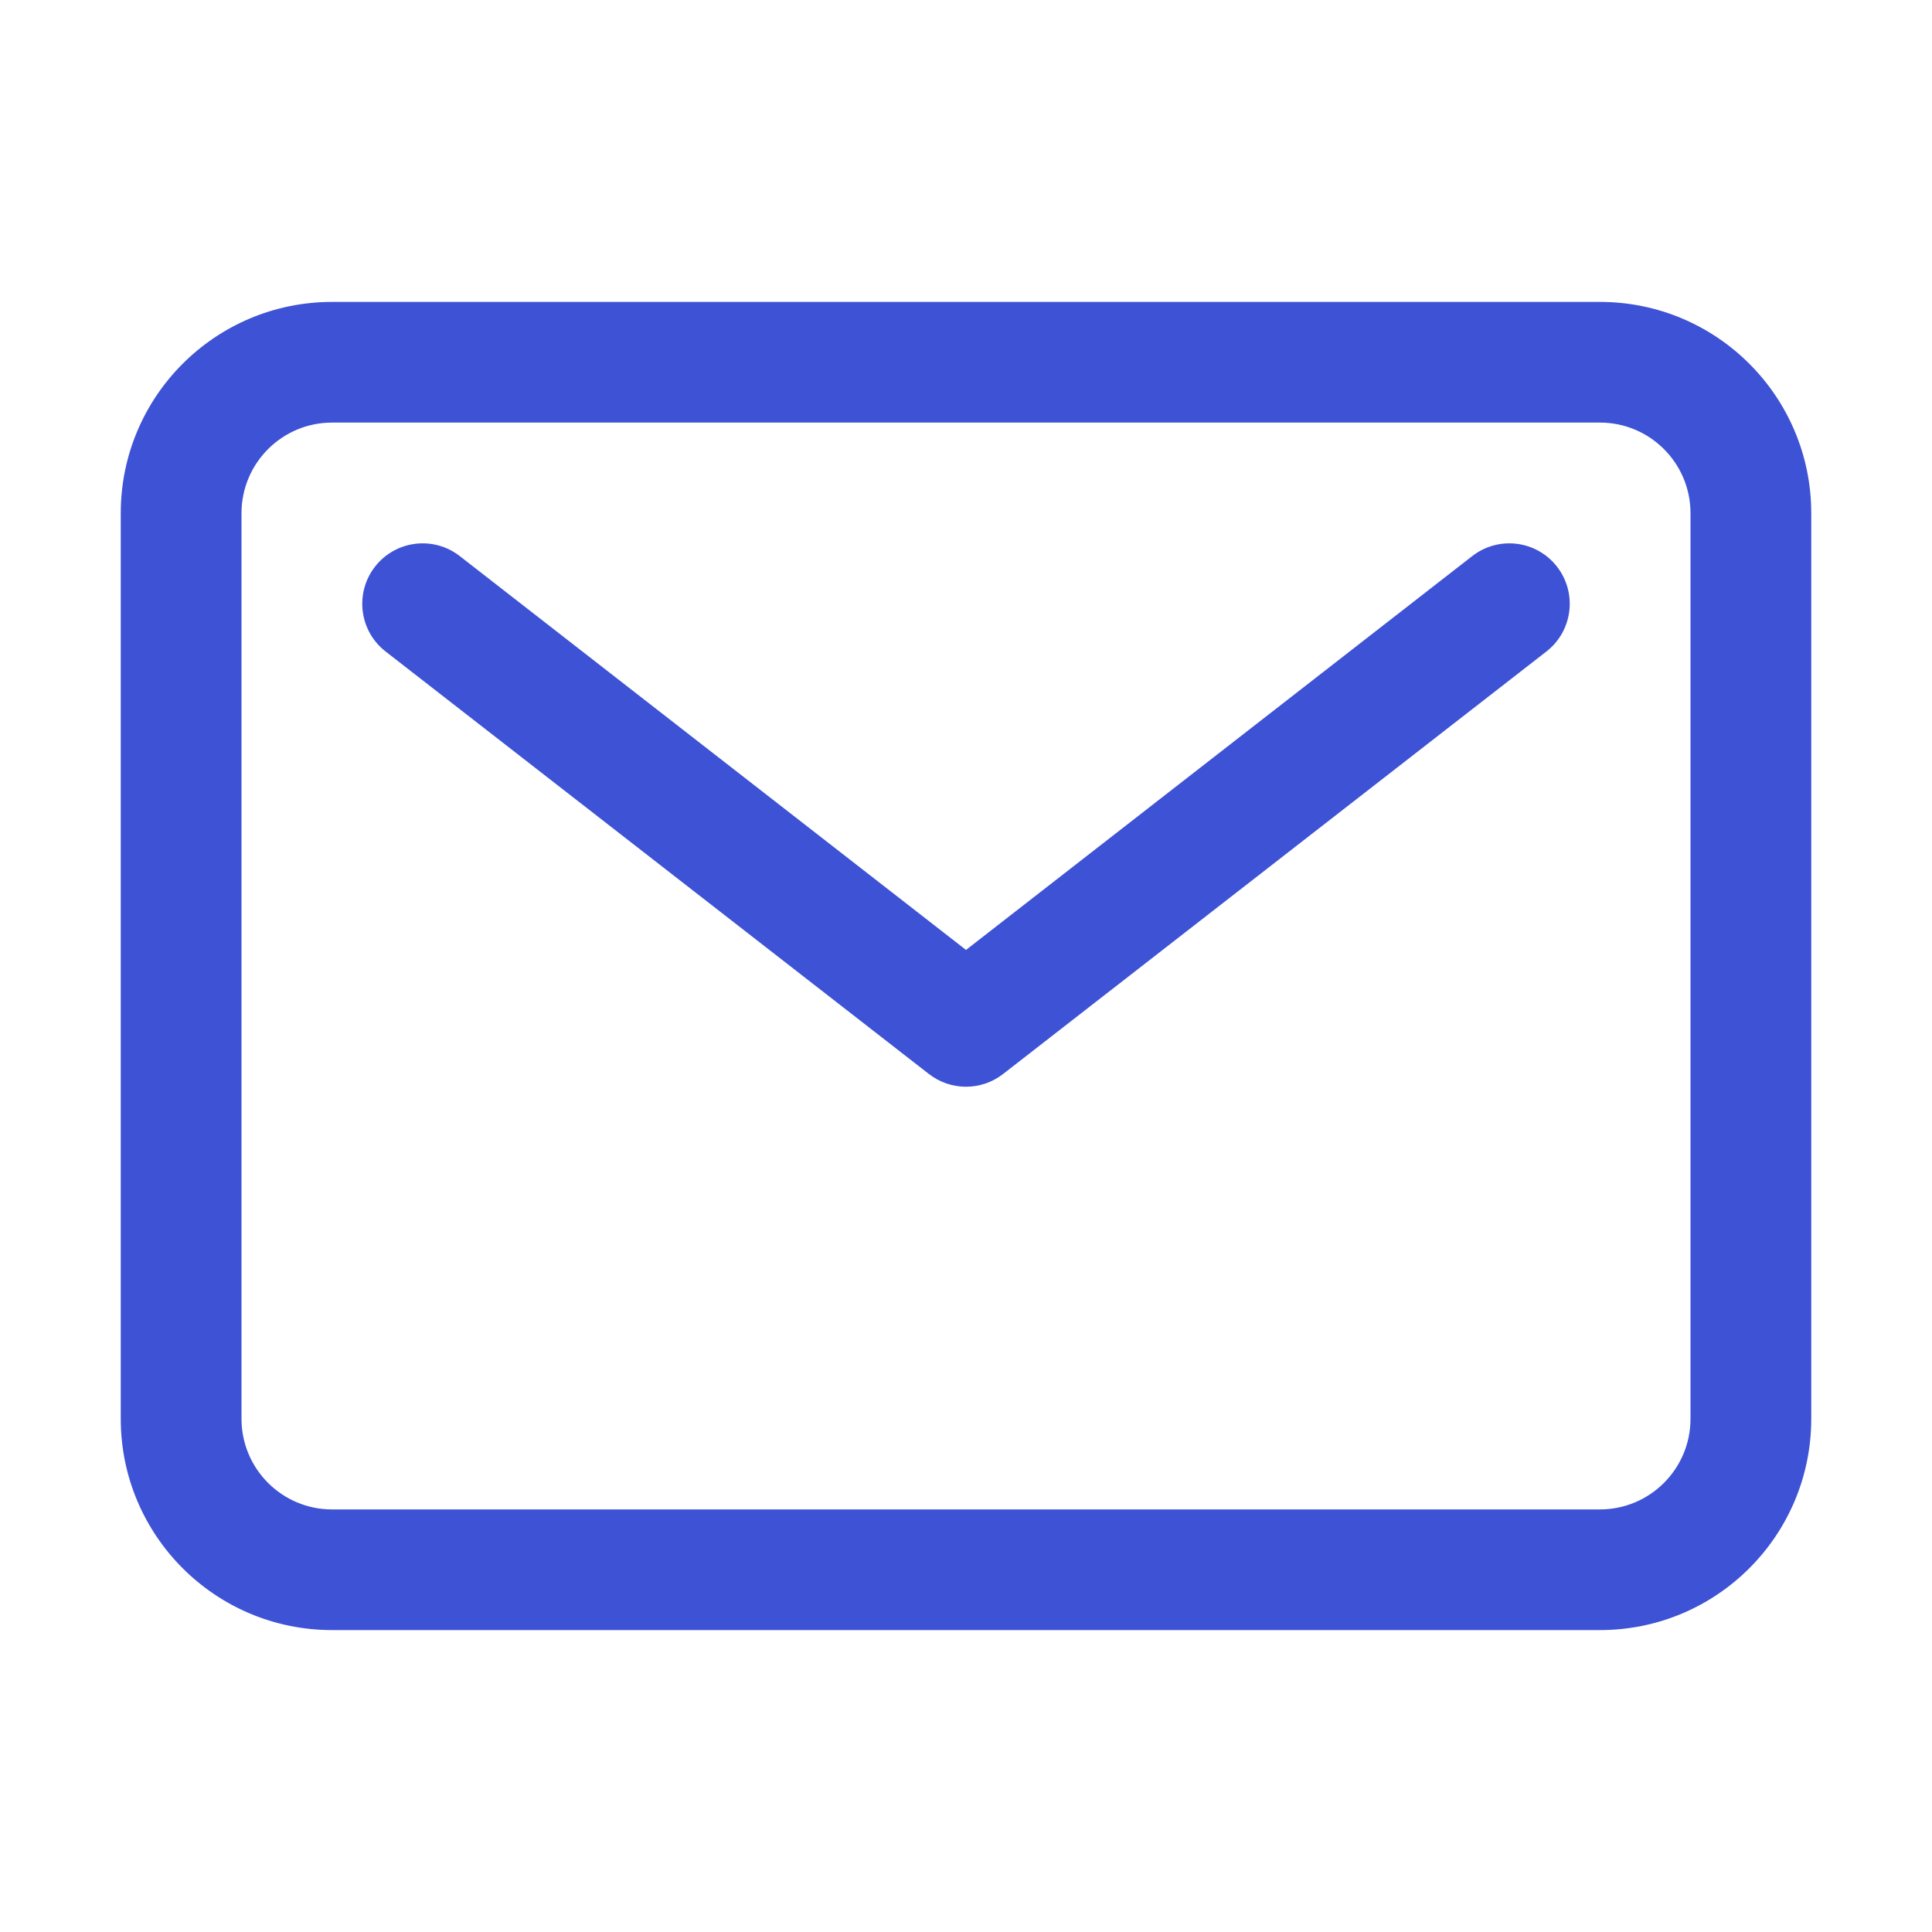
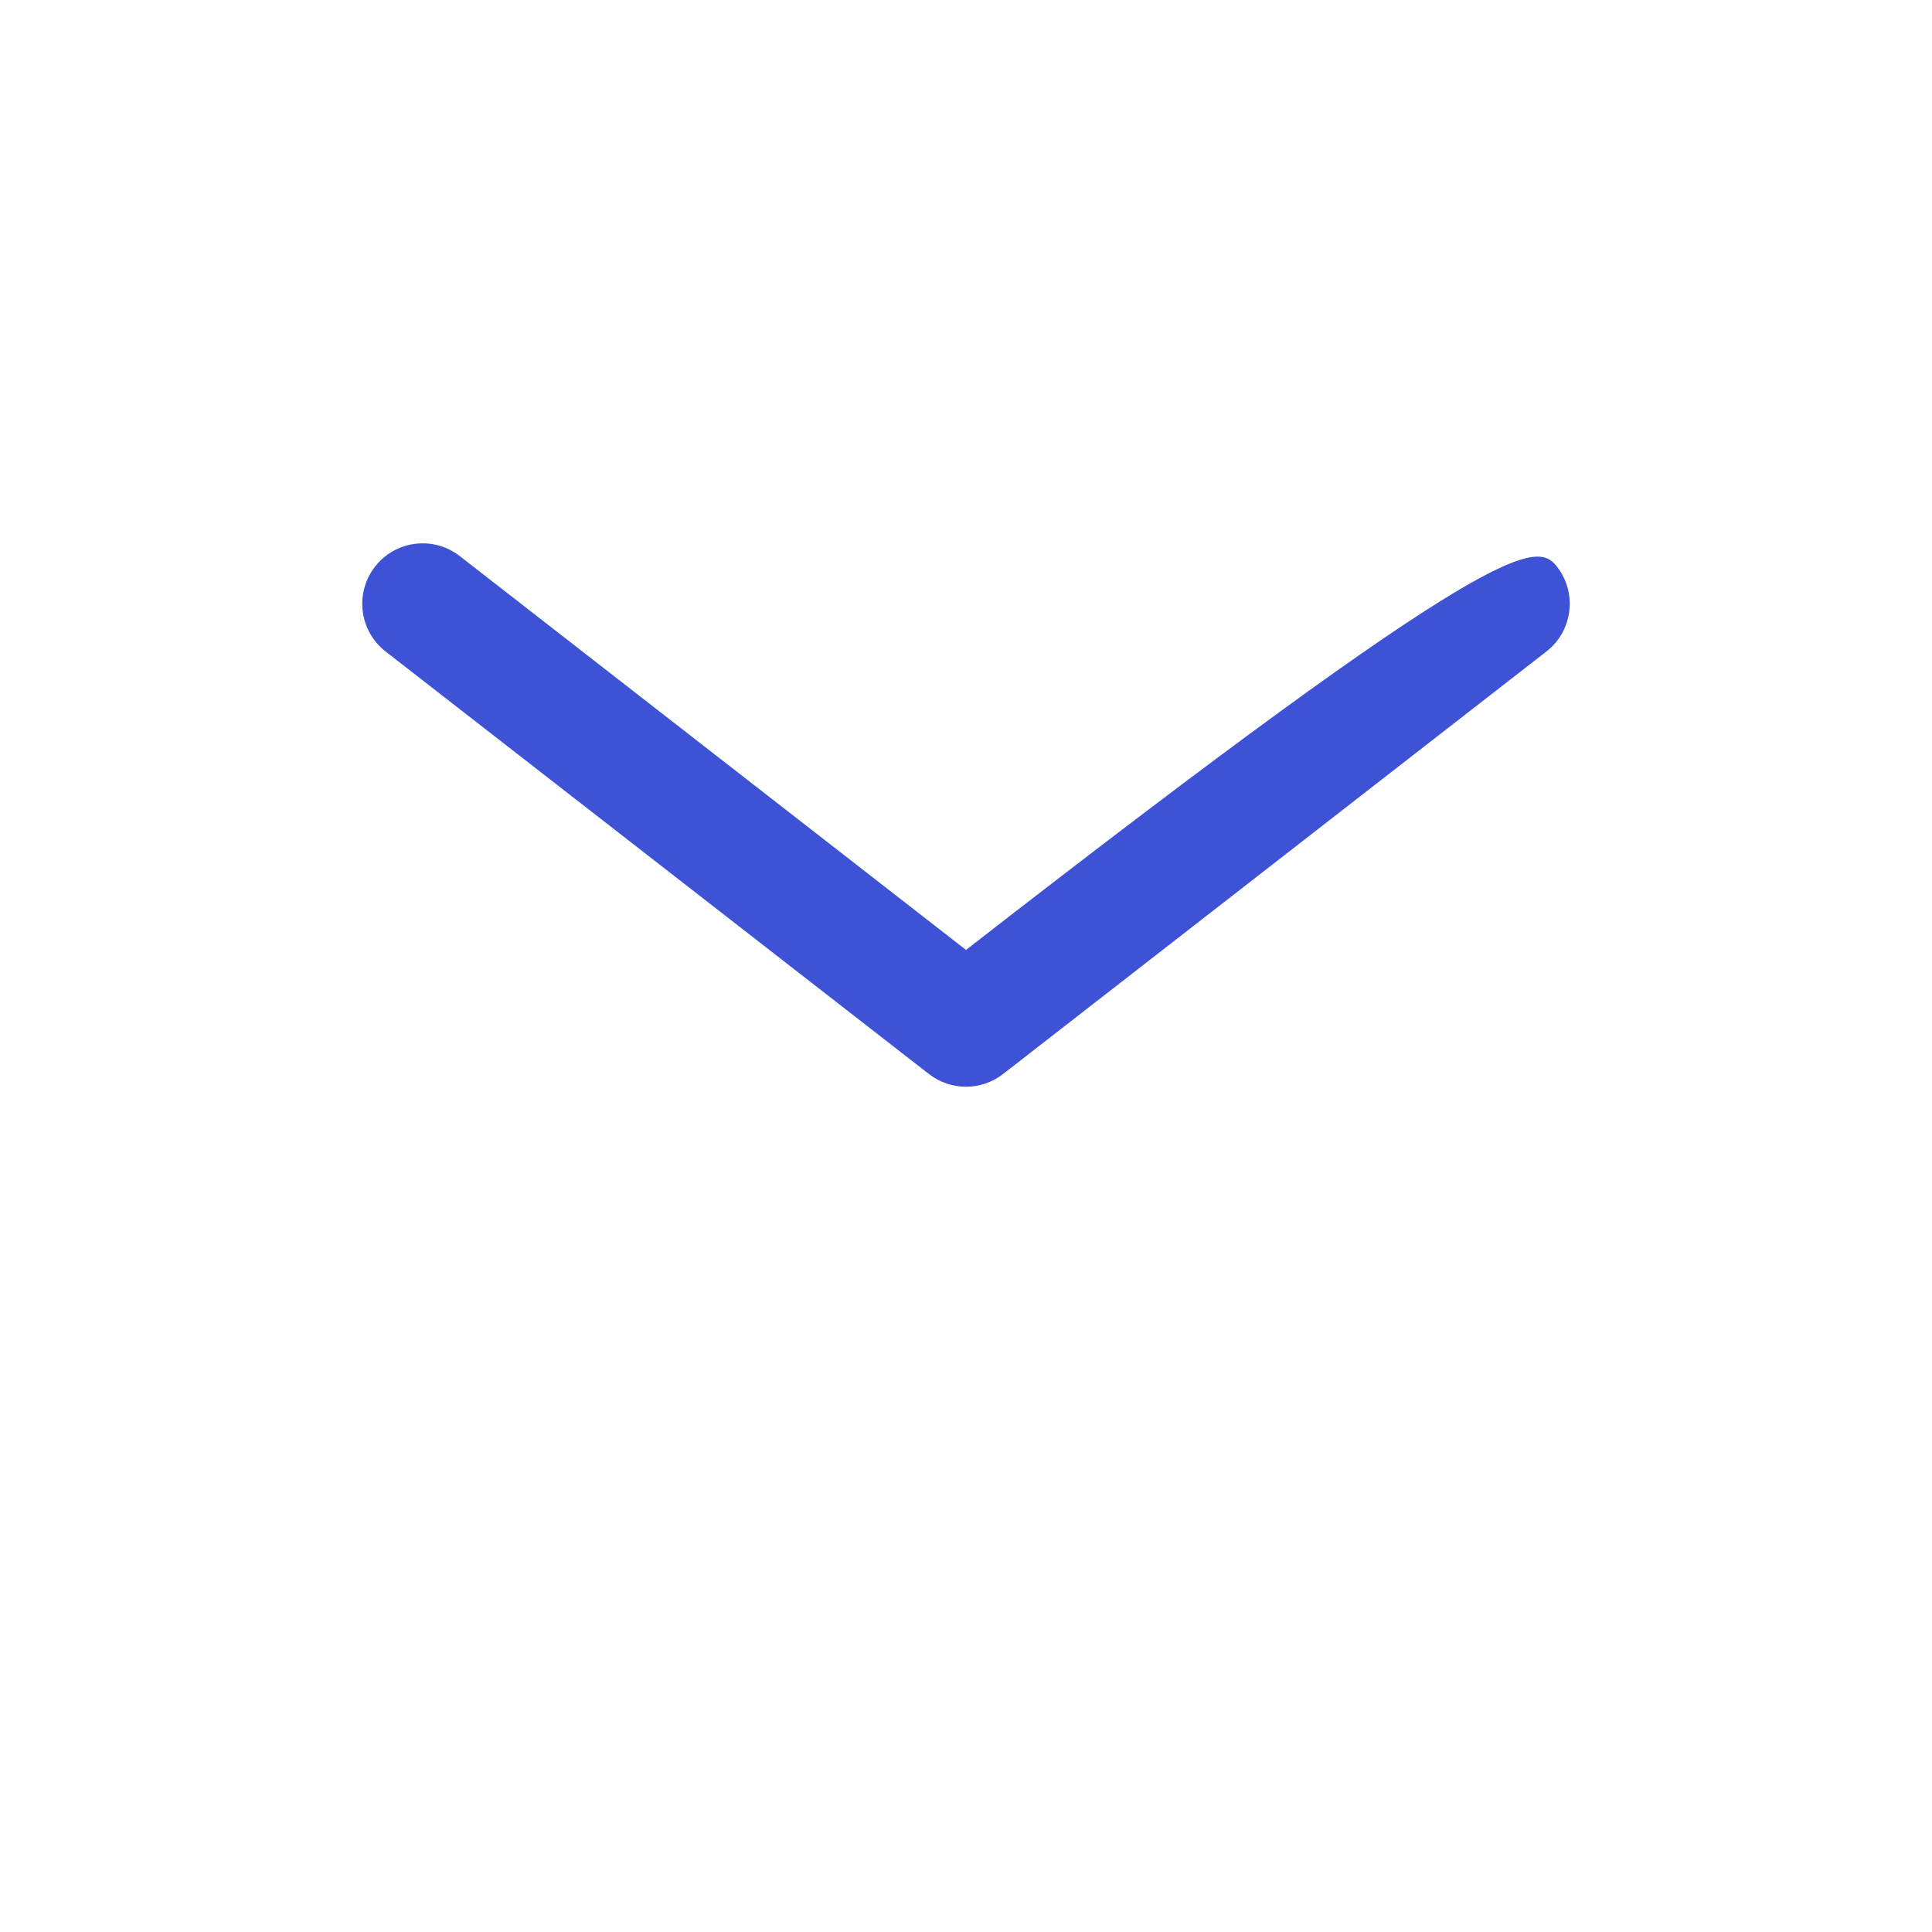
<svg xmlns="http://www.w3.org/2000/svg" width="22" height="22" viewBox="0 0 22 22" fill="none">
-   <path fill-rule="evenodd" clip-rule="evenodd" d="M3.781 4.812C3.212 4.812 2.75 5.274 2.75 5.844V16.156C2.75 16.726 3.212 17.188 3.781 17.188H18.219C18.788 17.188 19.25 16.726 19.25 16.156V5.844C19.25 5.274 18.788 4.812 18.219 4.812H3.781ZM1.375 5.844C1.375 4.515 2.452 3.438 3.781 3.438H18.219C19.548 3.438 20.625 4.515 20.625 5.844V16.156C20.625 17.485 19.548 18.562 18.219 18.562H3.781C2.452 18.562 1.375 17.485 1.375 16.156V5.844Z" fill="#3D52D5" />
-   <path fill-rule="evenodd" clip-rule="evenodd" d="M4.27 6.453C4.503 6.153 4.935 6.099 5.235 6.332L11 10.817L16.765 6.332C17.065 6.099 17.497 6.153 17.73 6.453C17.963 6.753 17.909 7.185 17.61 7.418L11.422 12.23C11.174 12.423 10.826 12.423 10.578 12.23L4.39 7.418C4.091 7.185 4.037 6.753 4.27 6.453Z" fill="#3D52D5" />
+   <path fill-rule="evenodd" clip-rule="evenodd" d="M4.27 6.453C4.503 6.153 4.935 6.099 5.235 6.332L11 10.817C17.065 6.099 17.497 6.153 17.73 6.453C17.963 6.753 17.909 7.185 17.61 7.418L11.422 12.23C11.174 12.423 10.826 12.423 10.578 12.23L4.39 7.418C4.091 7.185 4.037 6.753 4.27 6.453Z" fill="#3D52D5" />
</svg>